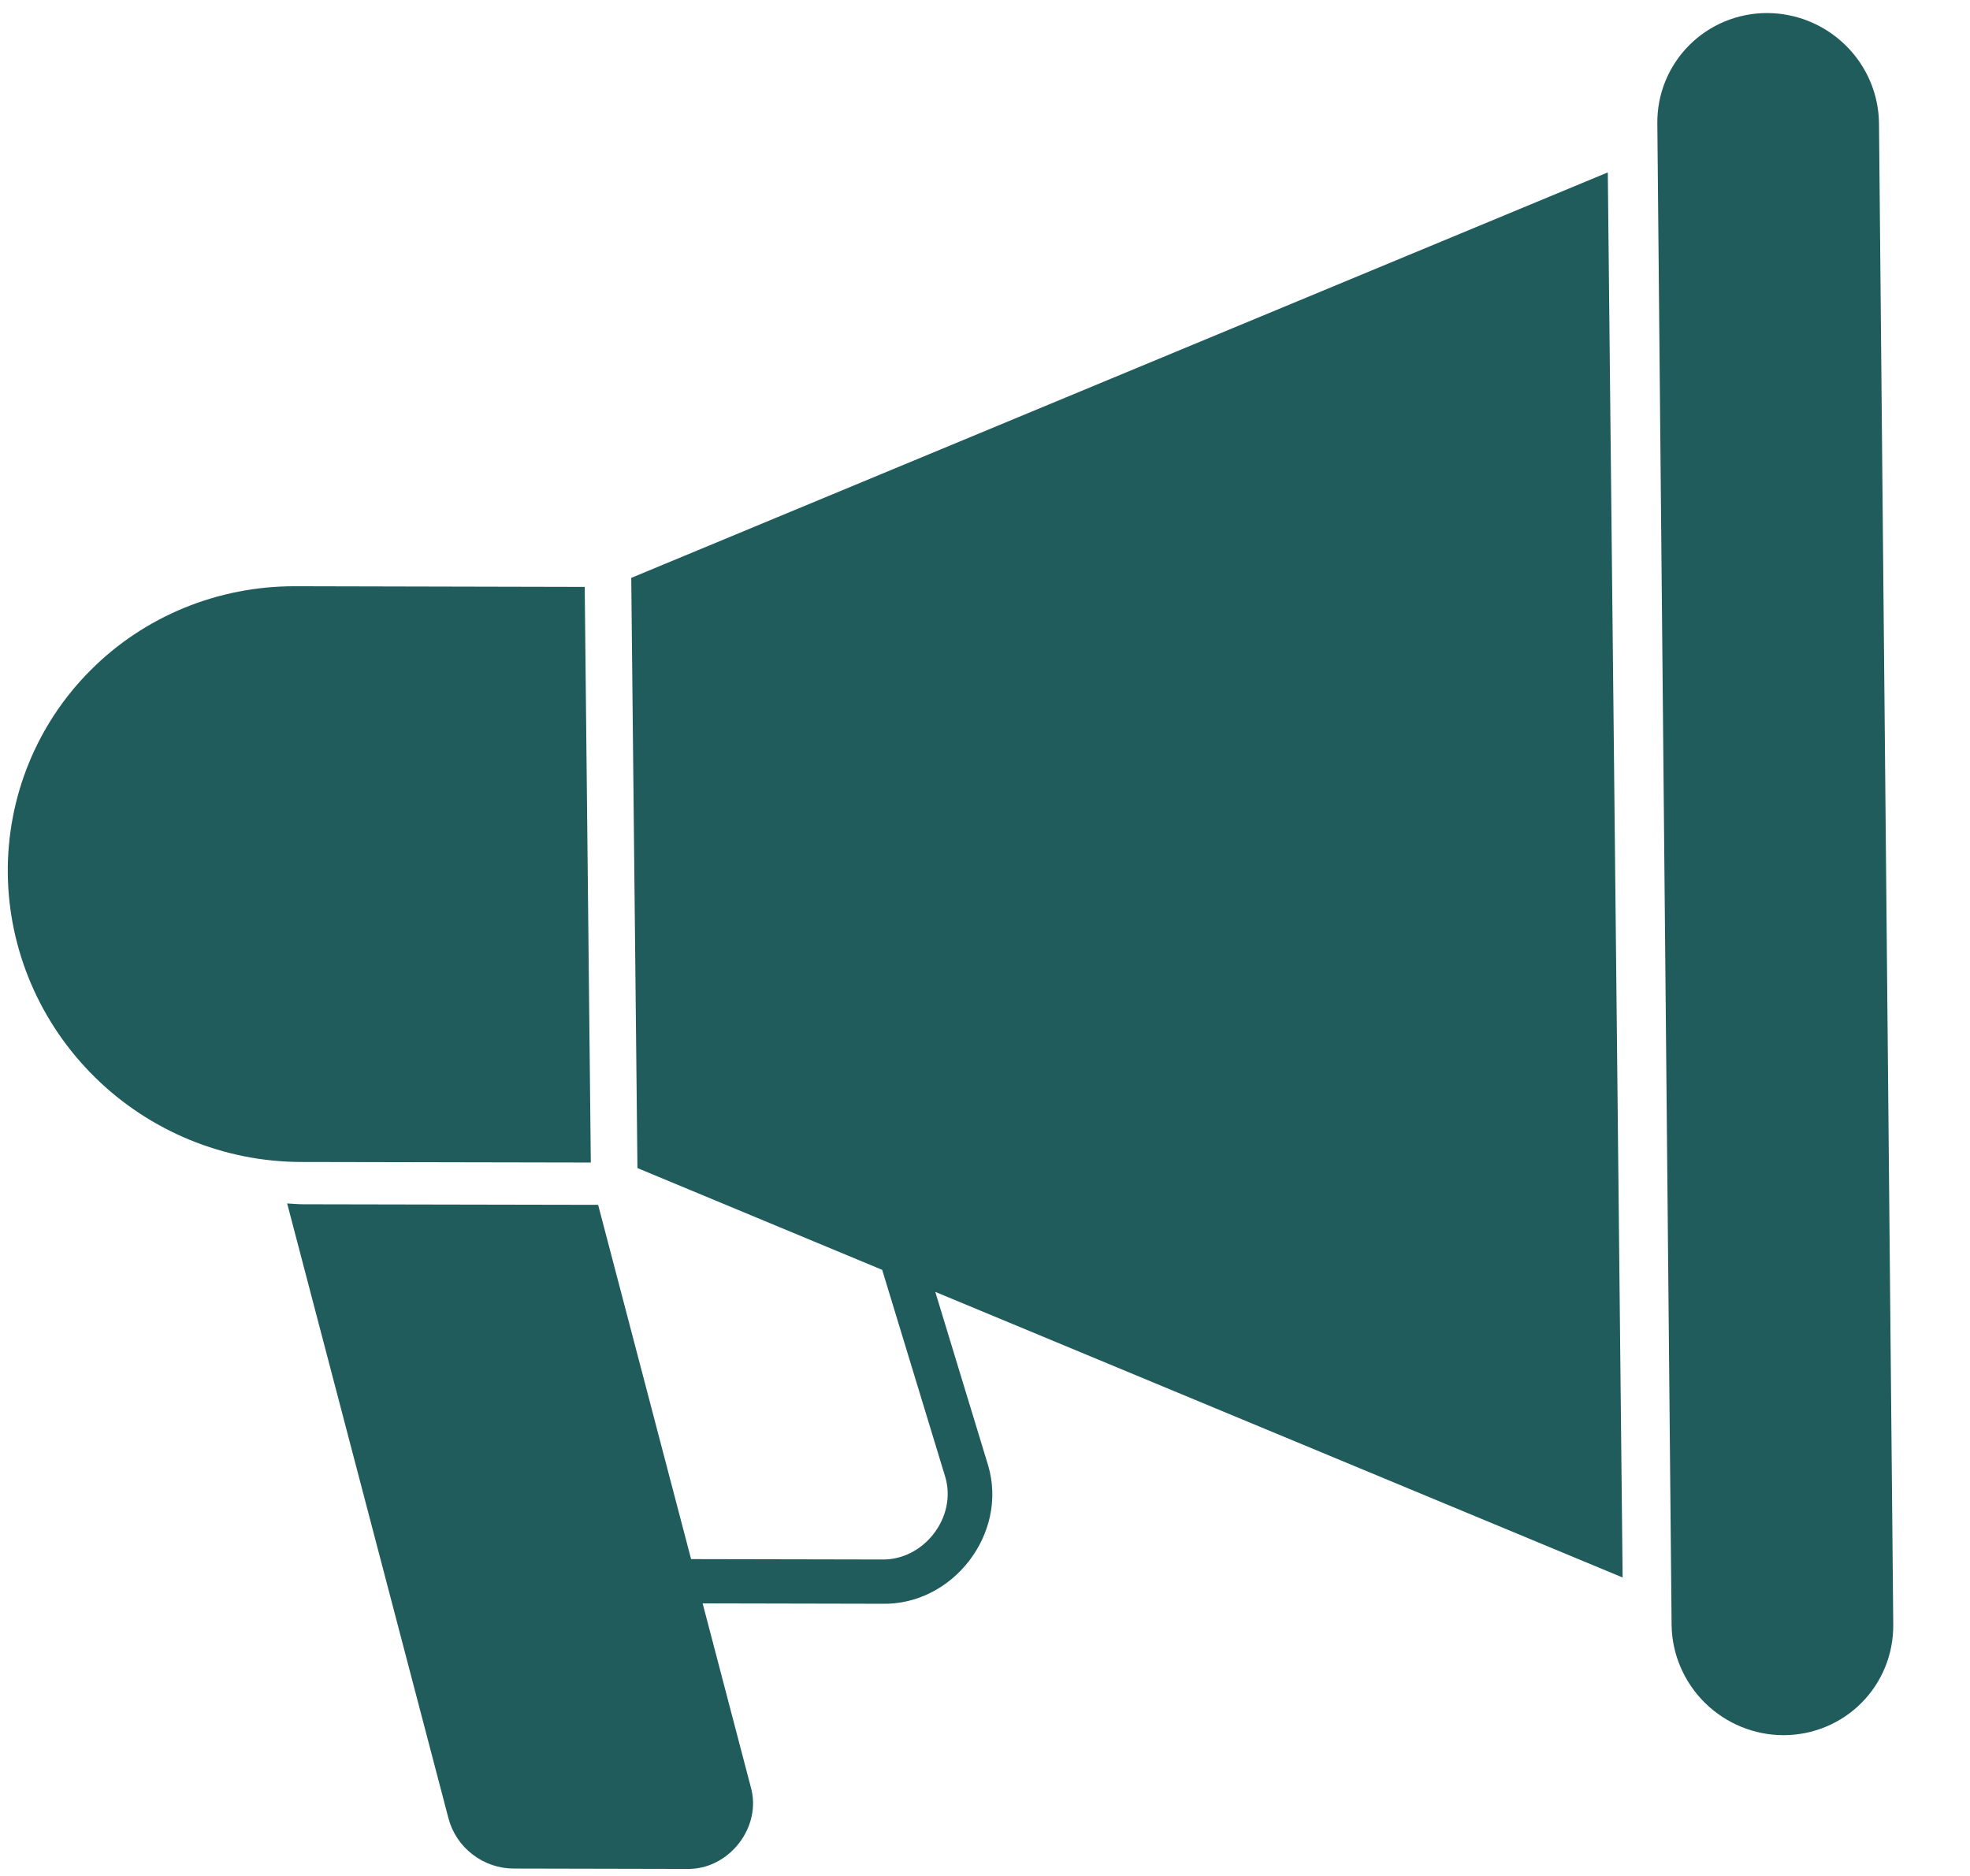
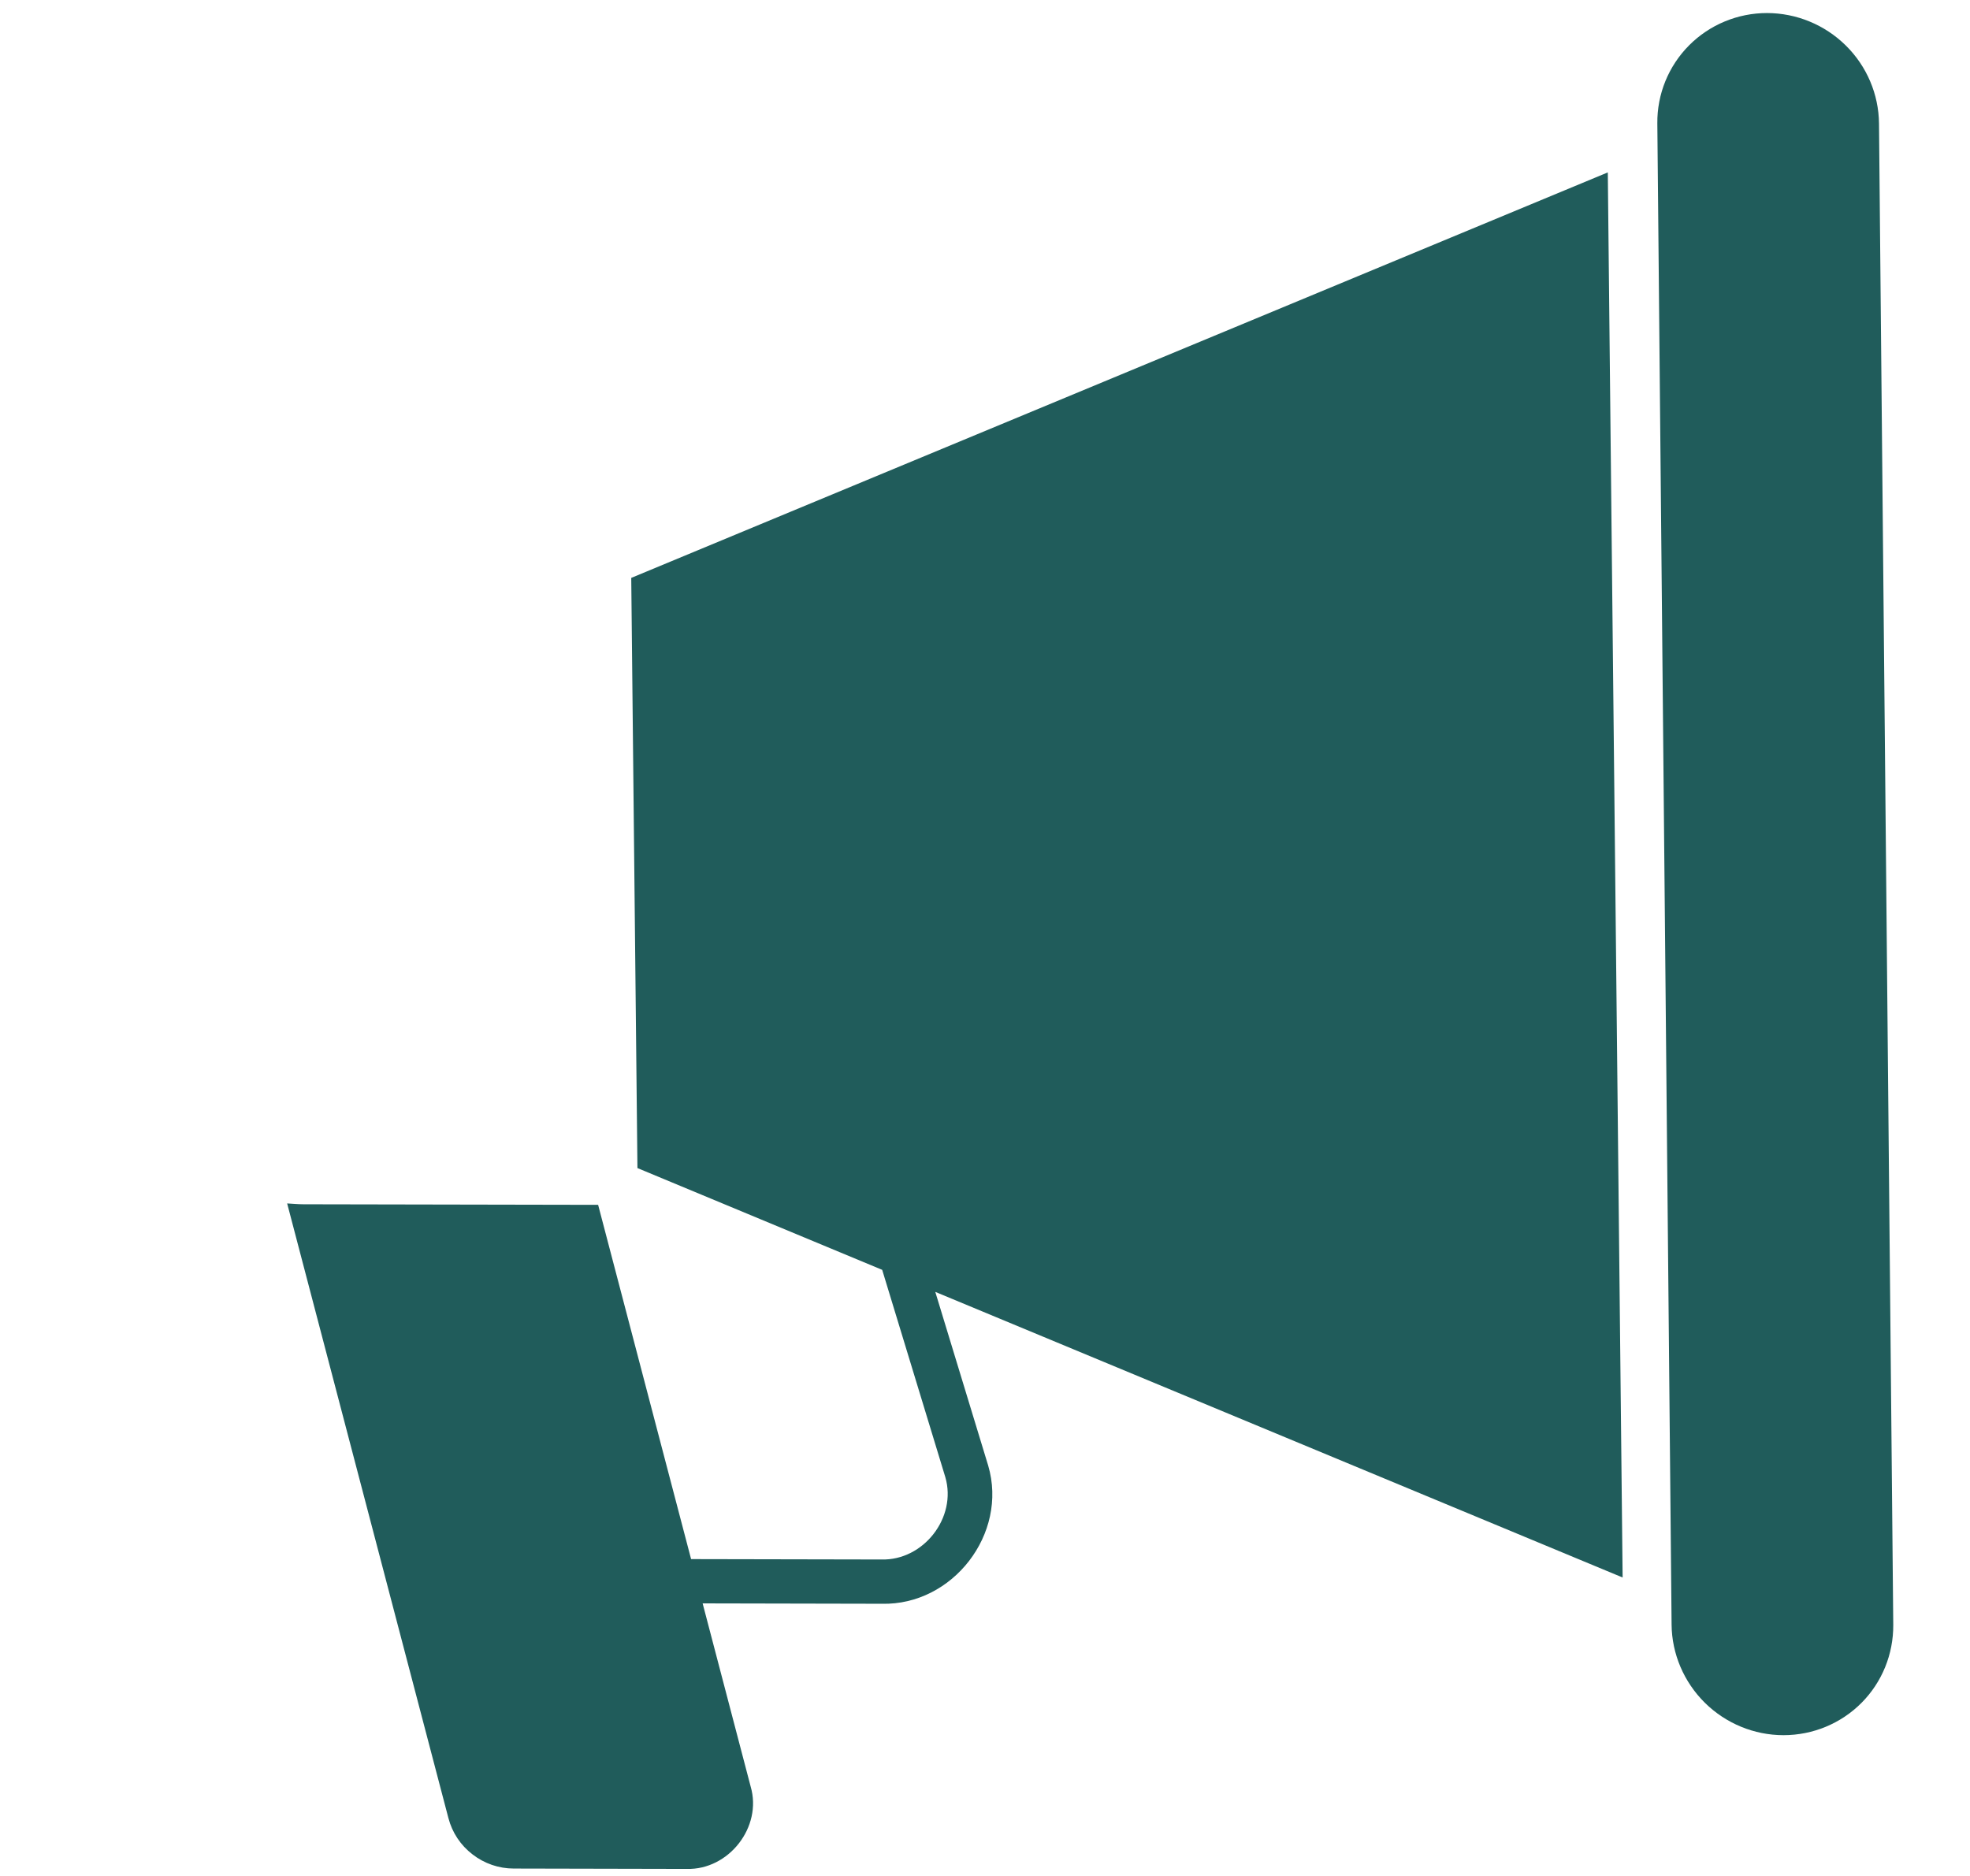
<svg xmlns="http://www.w3.org/2000/svg" width="21" height="20" viewBox="0 0 21 20" fill="none">
  <path d="M19.012 18.499C19.325 18.499 19.624 18.375 19.843 18.155C20.062 17.935 20.184 17.636 20.182 17.323L20.03 1.317C20.027 1.005 19.9 0.706 19.676 0.485C19.452 0.264 19.151 0.14 18.837 0.139C18.524 0.139 18.225 0.263 18.006 0.483C17.786 0.704 17.664 1.003 17.667 1.315L17.819 17.321C17.822 17.633 17.95 17.932 18.173 18.153C18.397 18.374 18.698 18.499 19.012 18.499Z" fill="#205C5B" />
-   <path d="M3.207 12.388L6.298 12.394L6.233 6.257L3.142 6.25C2.322 6.249 1.539 6.57 0.966 7.145C0.392 7.719 0.075 8.499 0.083 9.313C0.092 10.127 0.426 10.908 1.012 11.485C1.597 12.061 2.387 12.386 3.207 12.388Z" fill="#205C5B" />
  <path d="M9.395 16.626L7.367 16.622L6.376 12.845L3.235 12.839C3.176 12.839 3.119 12.833 3.061 12.83L4.78 19.383C4.82 19.537 4.91 19.673 5.037 19.77C5.163 19.868 5.318 19.921 5.477 19.921L7.32 19.925C7.77 19.937 8.128 19.477 8.002 19.047L7.49 17.094L9.4 17.098C10.155 17.117 10.748 16.352 10.534 15.625L9.97 13.773L17.297 16.818L17.139 1.838L6.729 6.161L6.795 12.453L9.404 13.538L10.077 15.748C10.203 16.178 9.845 16.639 9.395 16.626Z" fill="#205C5B" />
</svg>